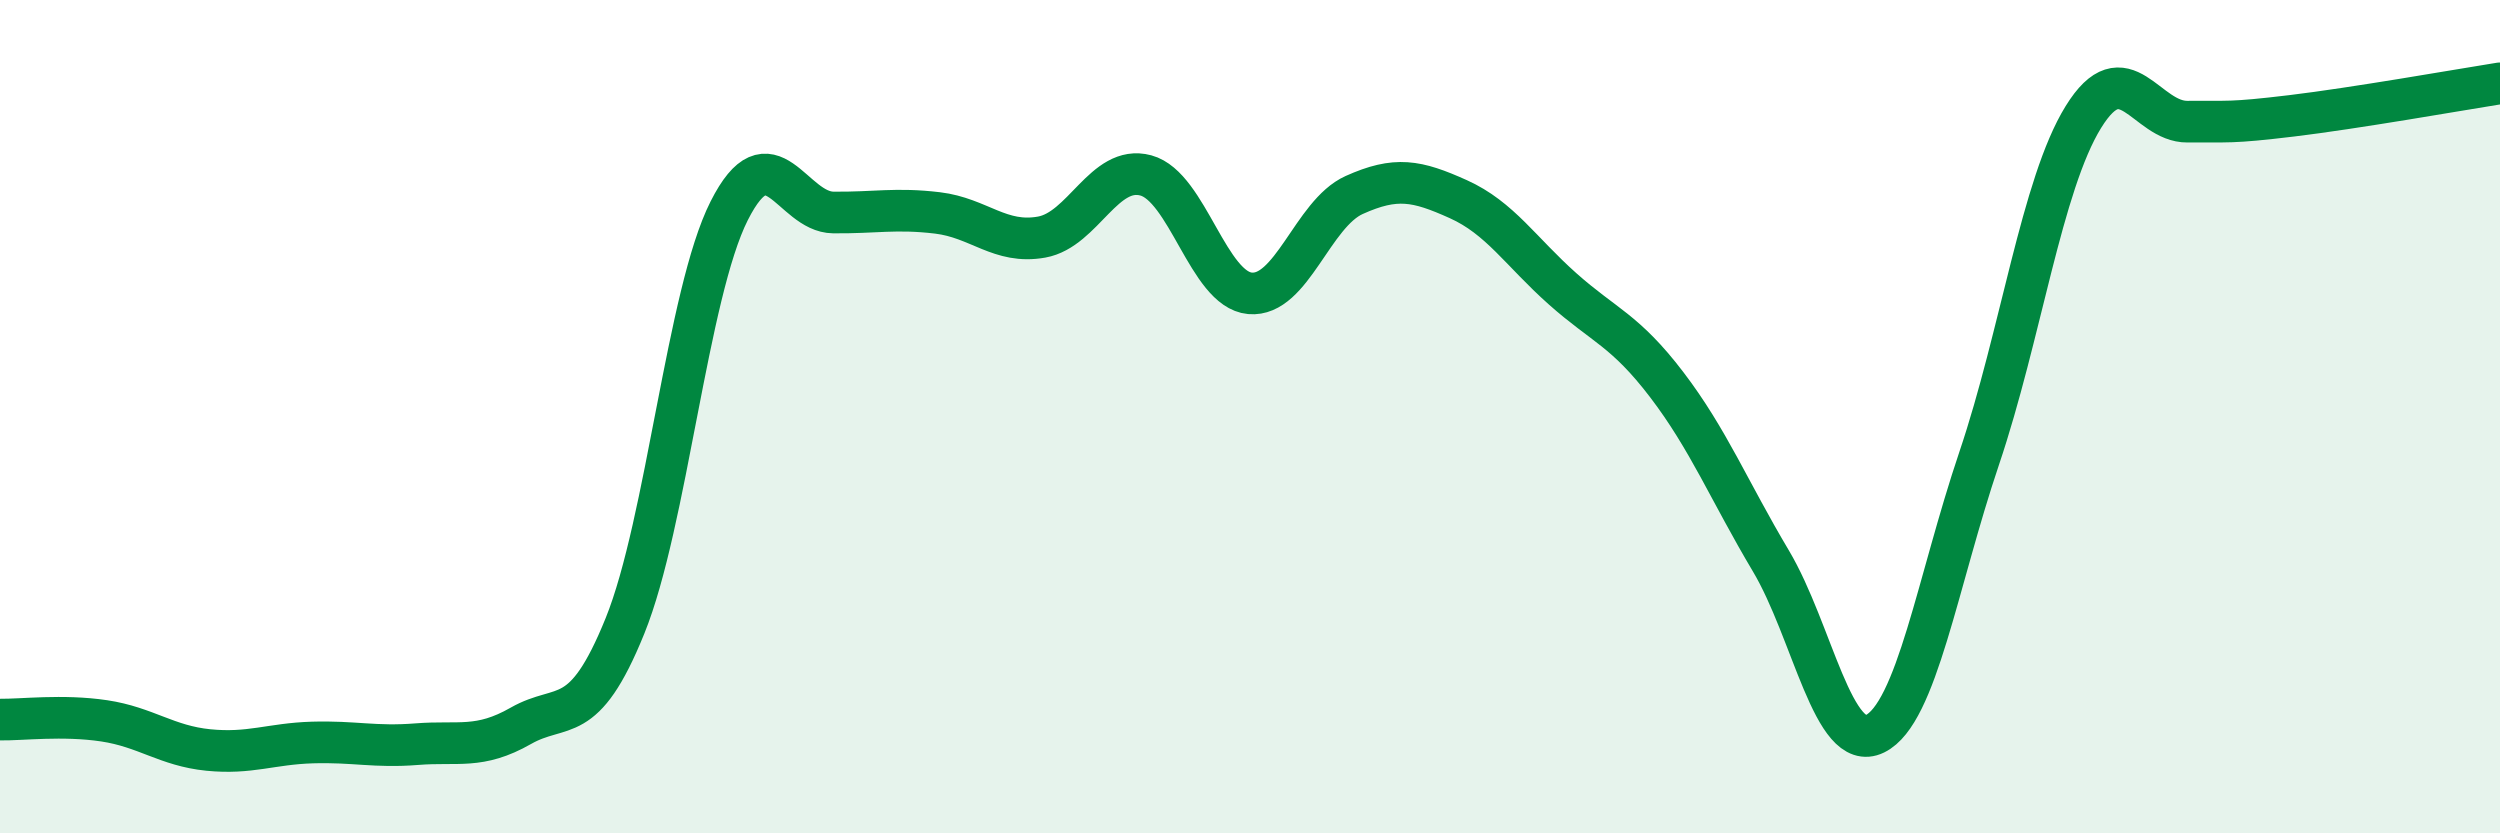
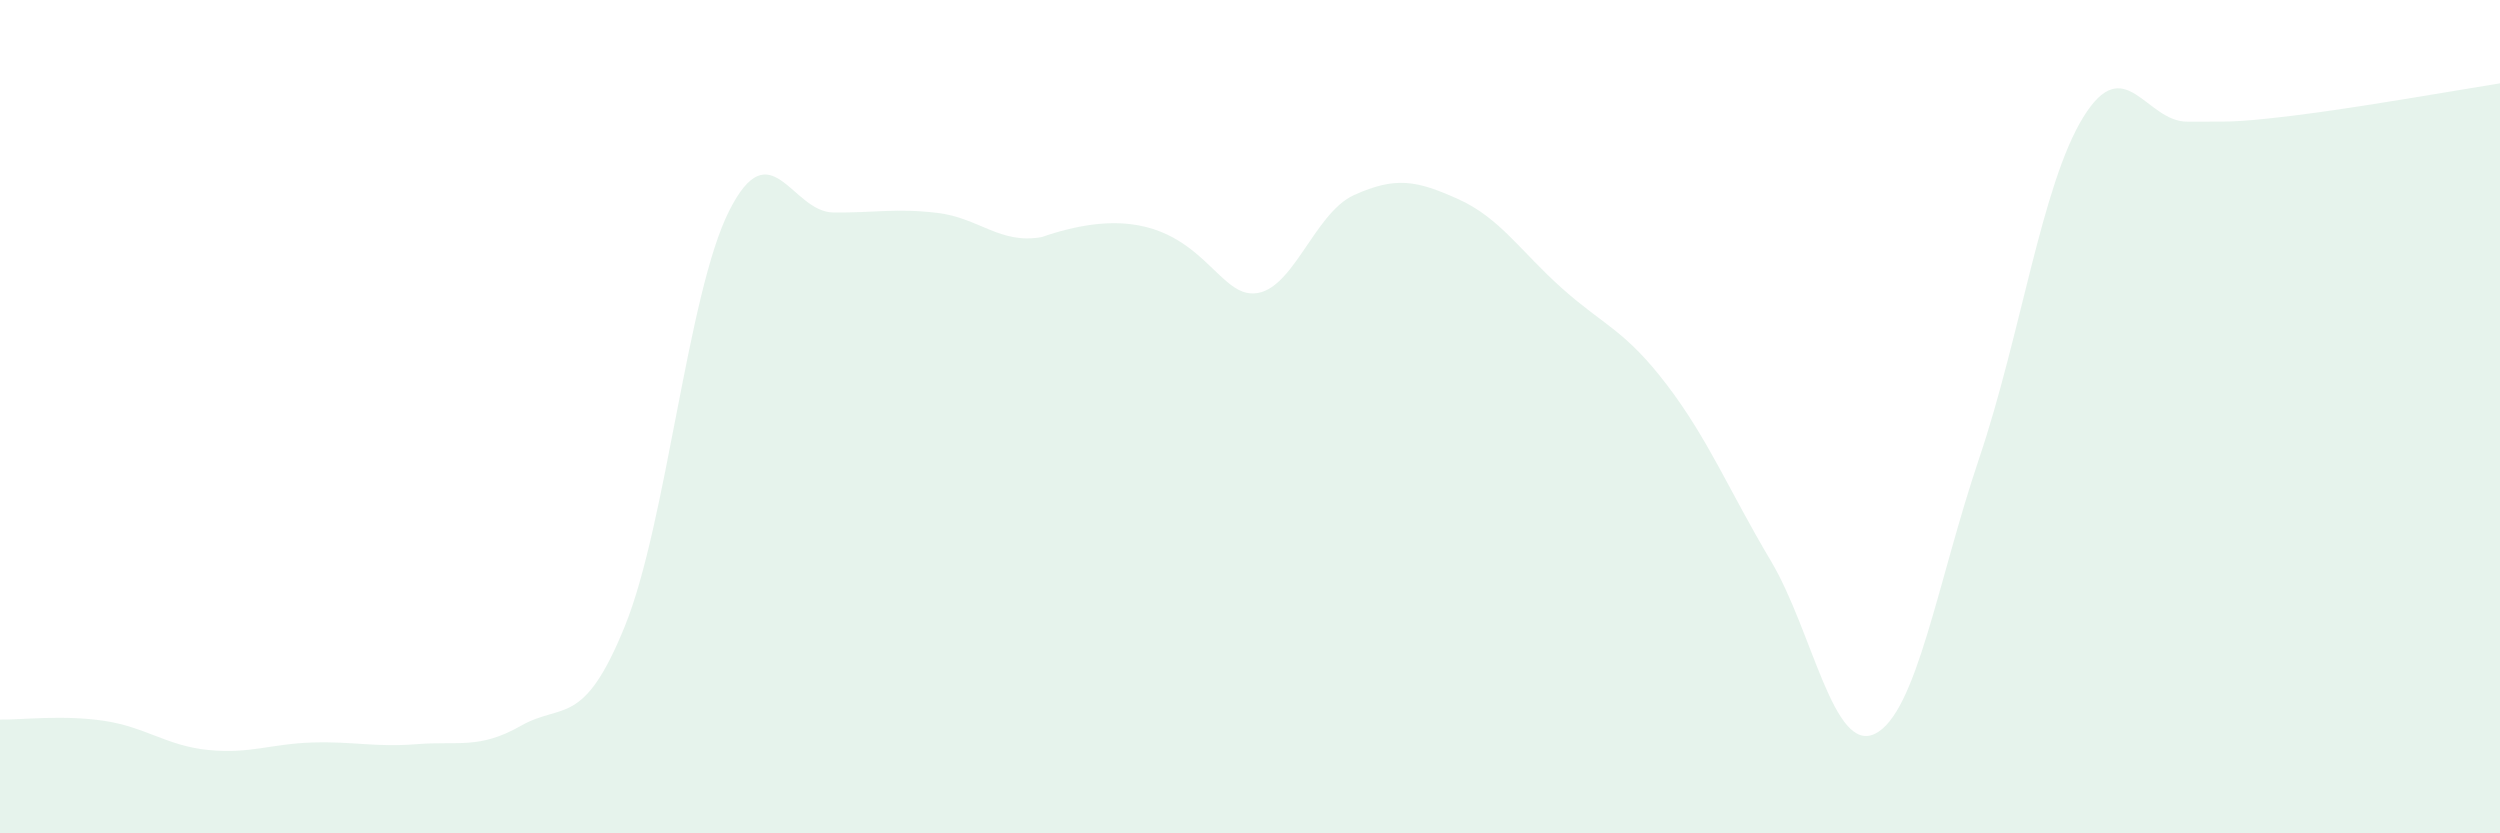
<svg xmlns="http://www.w3.org/2000/svg" width="60" height="20" viewBox="0 0 60 20">
-   <path d="M 0,17.27 C 0.5,17.28 1.5,17.15 2.5,17.3 C 3.5,17.45 4,17.9 5,18 C 6,18.1 6.5,17.85 7.5,17.82 C 8.5,17.79 9,17.94 10,17.86 C 11,17.78 11.5,17.99 12.5,17.42 C 13.5,16.85 14,17.49 15,15.02 C 16,12.55 16.5,7.04 17.5,5.06 C 18.5,3.08 19,5.09 20,5.1 C 21,5.11 21.5,4.99 22.5,5.11 C 23.5,5.23 24,5.87 25,5.69 C 26,5.51 26.5,3.94 27.5,4.21 C 28.5,4.48 29,6.95 30,7.04 C 31,7.13 31.5,5.13 32.5,4.68 C 33.5,4.23 34,4.33 35,4.78 C 36,5.23 36.5,6.04 37.5,6.93 C 38.5,7.82 39,7.92 40,9.23 C 41,10.54 41.5,11.78 42.5,13.46 C 43.5,15.14 44,18.1 45,17.61 C 46,17.12 46.5,13.96 47.5,11 C 48.5,8.04 49,4.43 50,2.81 C 51,1.19 51.5,2.93 52.5,2.92 C 53.5,2.91 53.5,2.96 55,2.78 C 56.5,2.6 59,2.16 60,2L60 20L0 20Z" fill="#008740" opacity="0.1" stroke-linecap="round" stroke-linejoin="round" />
-   <path d="M 0,17.27 C 0.5,17.28 1.5,17.15 2.5,17.3 C 3.5,17.45 4,17.9 5,18 C 6,18.1 6.5,17.85 7.5,17.82 C 8.5,17.79 9,17.94 10,17.86 C 11,17.78 11.5,17.99 12.5,17.42 C 13.5,16.85 14,17.49 15,15.02 C 16,12.55 16.5,7.04 17.5,5.06 C 18.5,3.08 19,5.09 20,5.1 C 21,5.11 21.5,4.99 22.5,5.11 C 23.5,5.23 24,5.87 25,5.69 C 26,5.51 26.5,3.94 27.5,4.21 C 28.5,4.48 29,6.95 30,7.04 C 31,7.13 31.5,5.13 32.5,4.68 C 33.5,4.23 34,4.33 35,4.78 C 36,5.23 36.5,6.04 37.5,6.93 C 38.5,7.82 39,7.92 40,9.23 C 41,10.54 41.5,11.78 42.5,13.46 C 43.5,15.14 44,18.1 45,17.61 C 46,17.12 46.5,13.96 47.5,11 C 48.5,8.04 49,4.43 50,2.81 C 51,1.19 51.5,2.93 52.5,2.92 C 53.5,2.91 53.5,2.96 55,2.78 C 56.5,2.6 59,2.16 60,2" stroke="#008740" stroke-width="1" fill="none" stroke-linecap="round" stroke-linejoin="round" />
+   <path d="M 0,17.27 C 0.5,17.28 1.5,17.15 2.5,17.3 C 3.5,17.45 4,17.9 5,18 C 6,18.1 6.5,17.85 7.5,17.82 C 8.5,17.79 9,17.94 10,17.86 C 11,17.78 11.5,17.99 12.5,17.42 C 13.5,16.85 14,17.49 15,15.02 C 16,12.55 16.5,7.04 17.5,5.06 C 18.5,3.08 19,5.09 20,5.1 C 21,5.11 21.5,4.99 22.5,5.11 C 23.5,5.23 24,5.87 25,5.69 C 28.5,4.48 29,6.95 30,7.04 C 31,7.13 31.5,5.13 32.5,4.68 C 33.5,4.23 34,4.33 35,4.78 C 36,5.23 36.5,6.04 37.5,6.93 C 38.5,7.82 39,7.92 40,9.23 C 41,10.54 41.5,11.78 42.5,13.46 C 43.5,15.14 44,18.1 45,17.61 C 46,17.12 46.5,13.96 47.5,11 C 48.5,8.04 49,4.43 50,2.81 C 51,1.19 51.5,2.93 52.5,2.92 C 53.5,2.91 53.5,2.96 55,2.78 C 56.5,2.6 59,2.16 60,2L60 20L0 20Z" fill="#008740" opacity="0.1" stroke-linecap="round" stroke-linejoin="round" />
</svg>